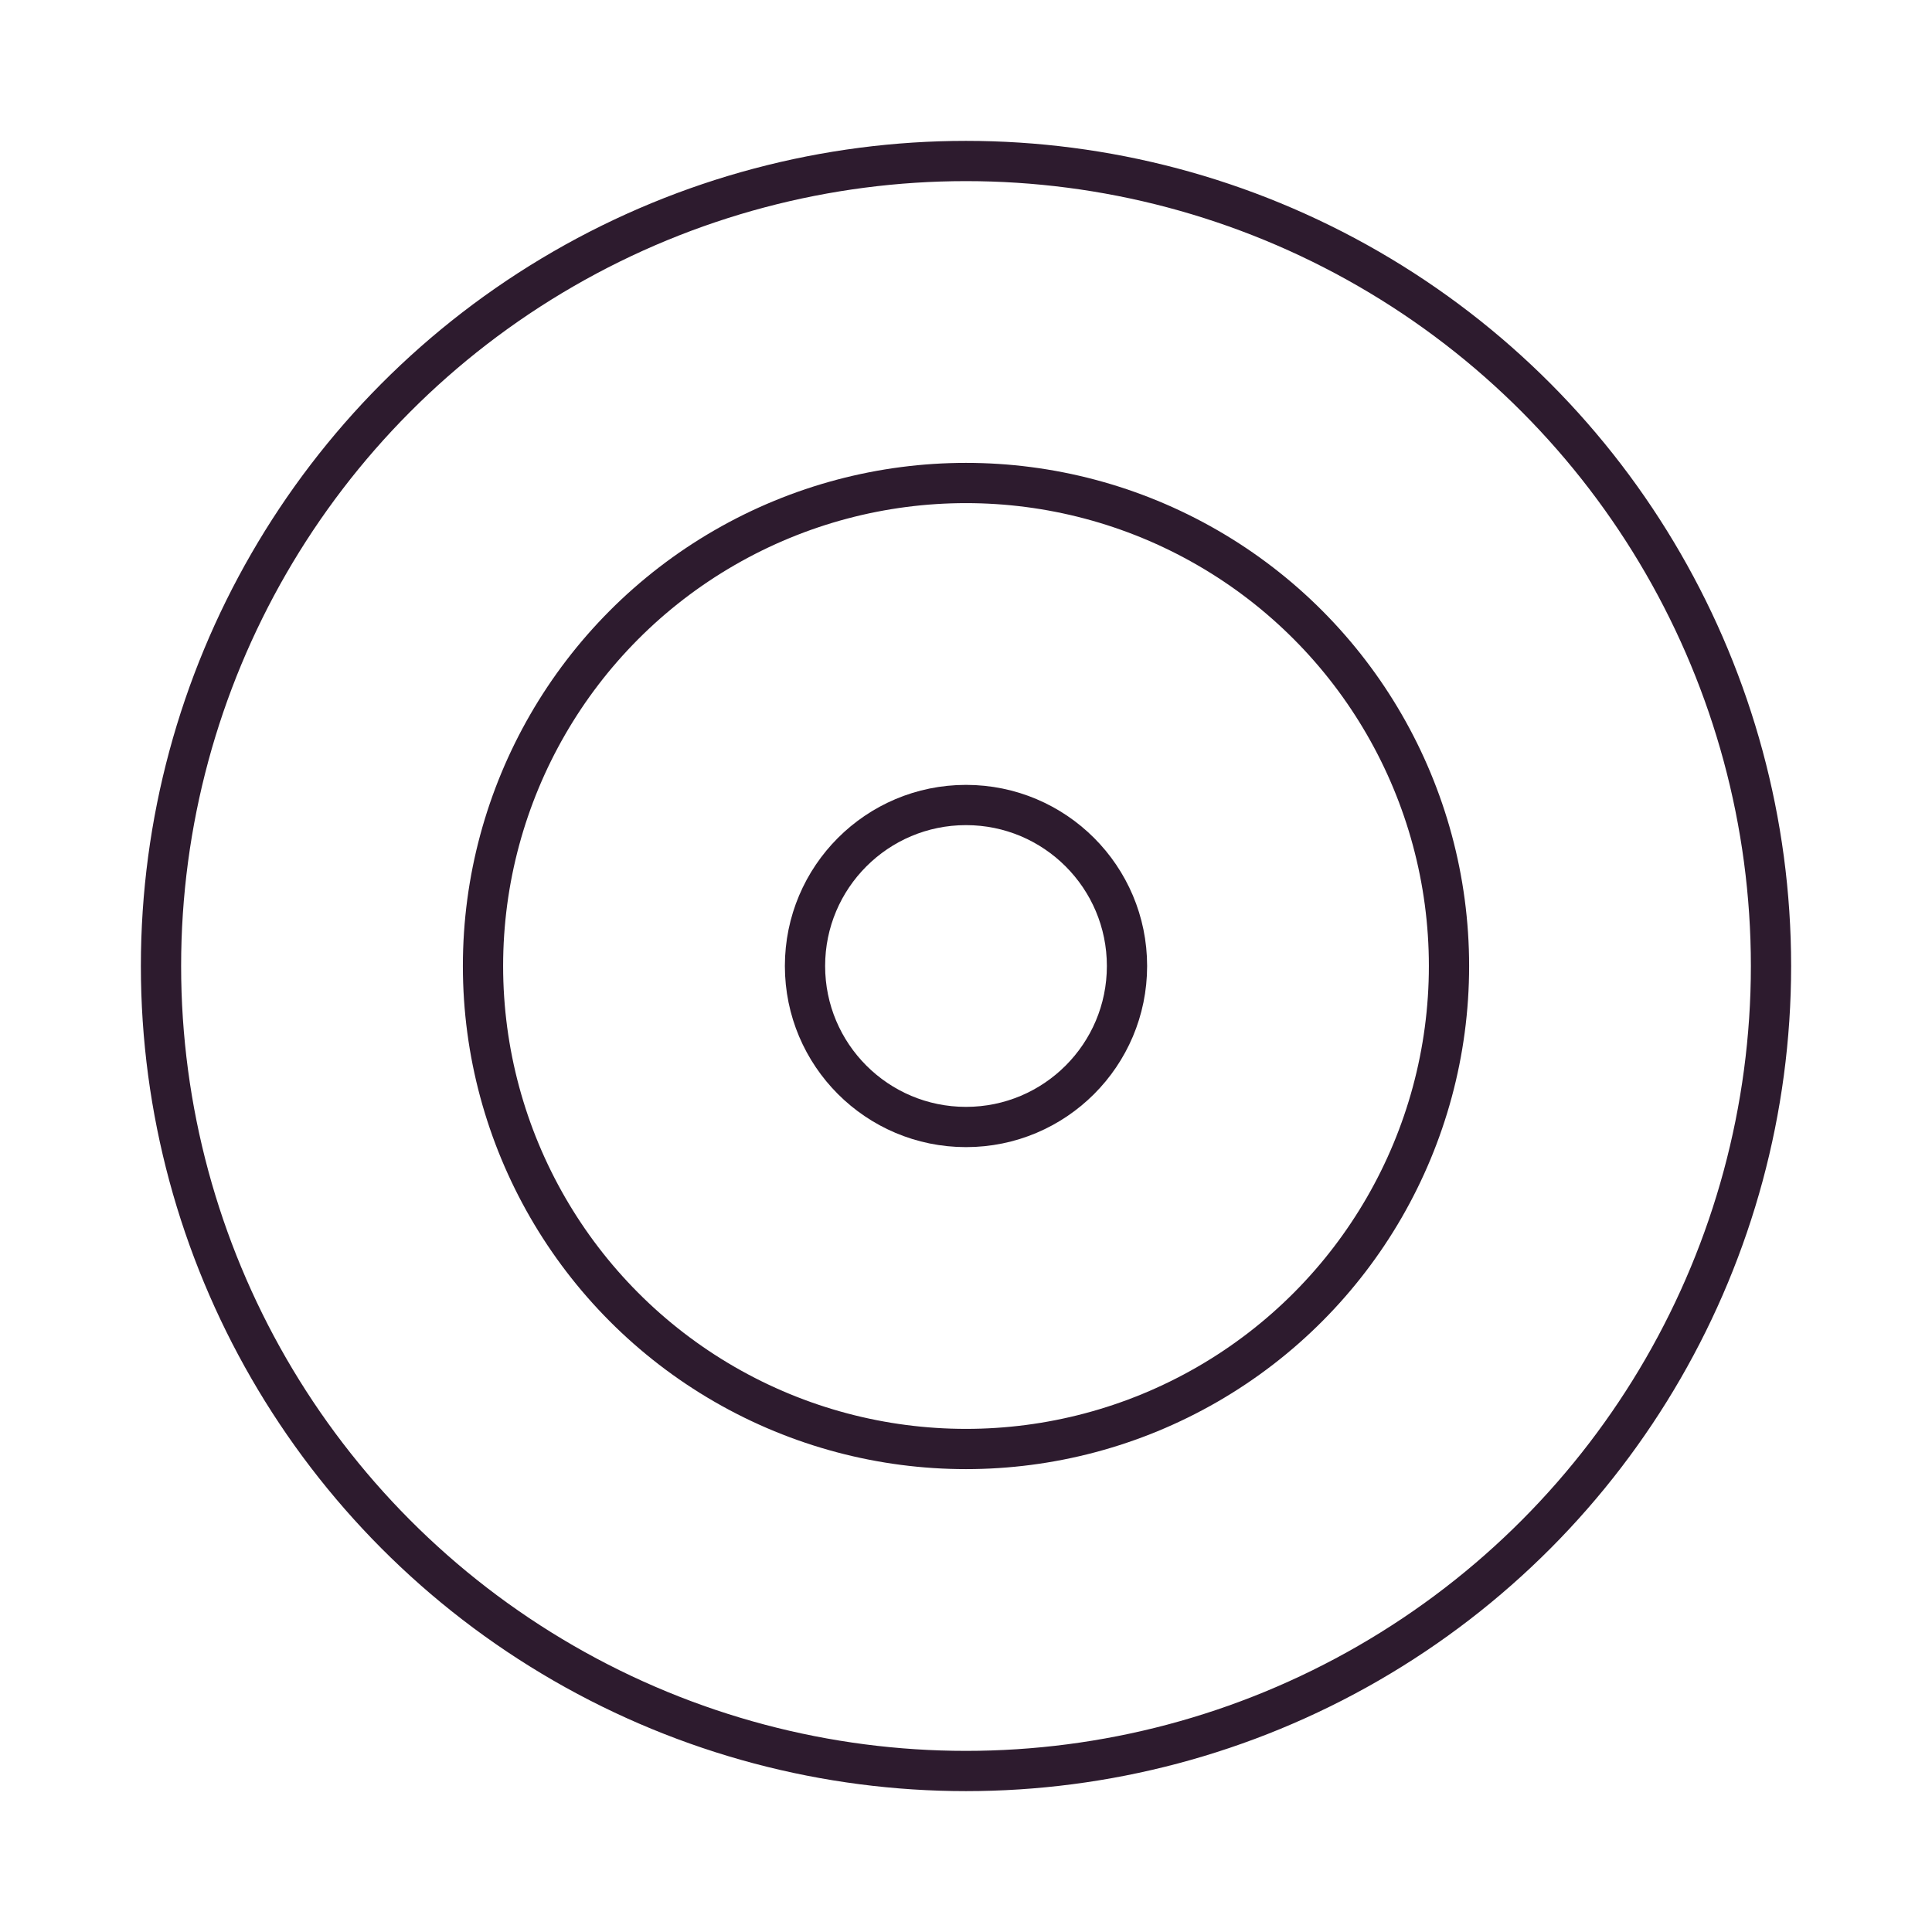
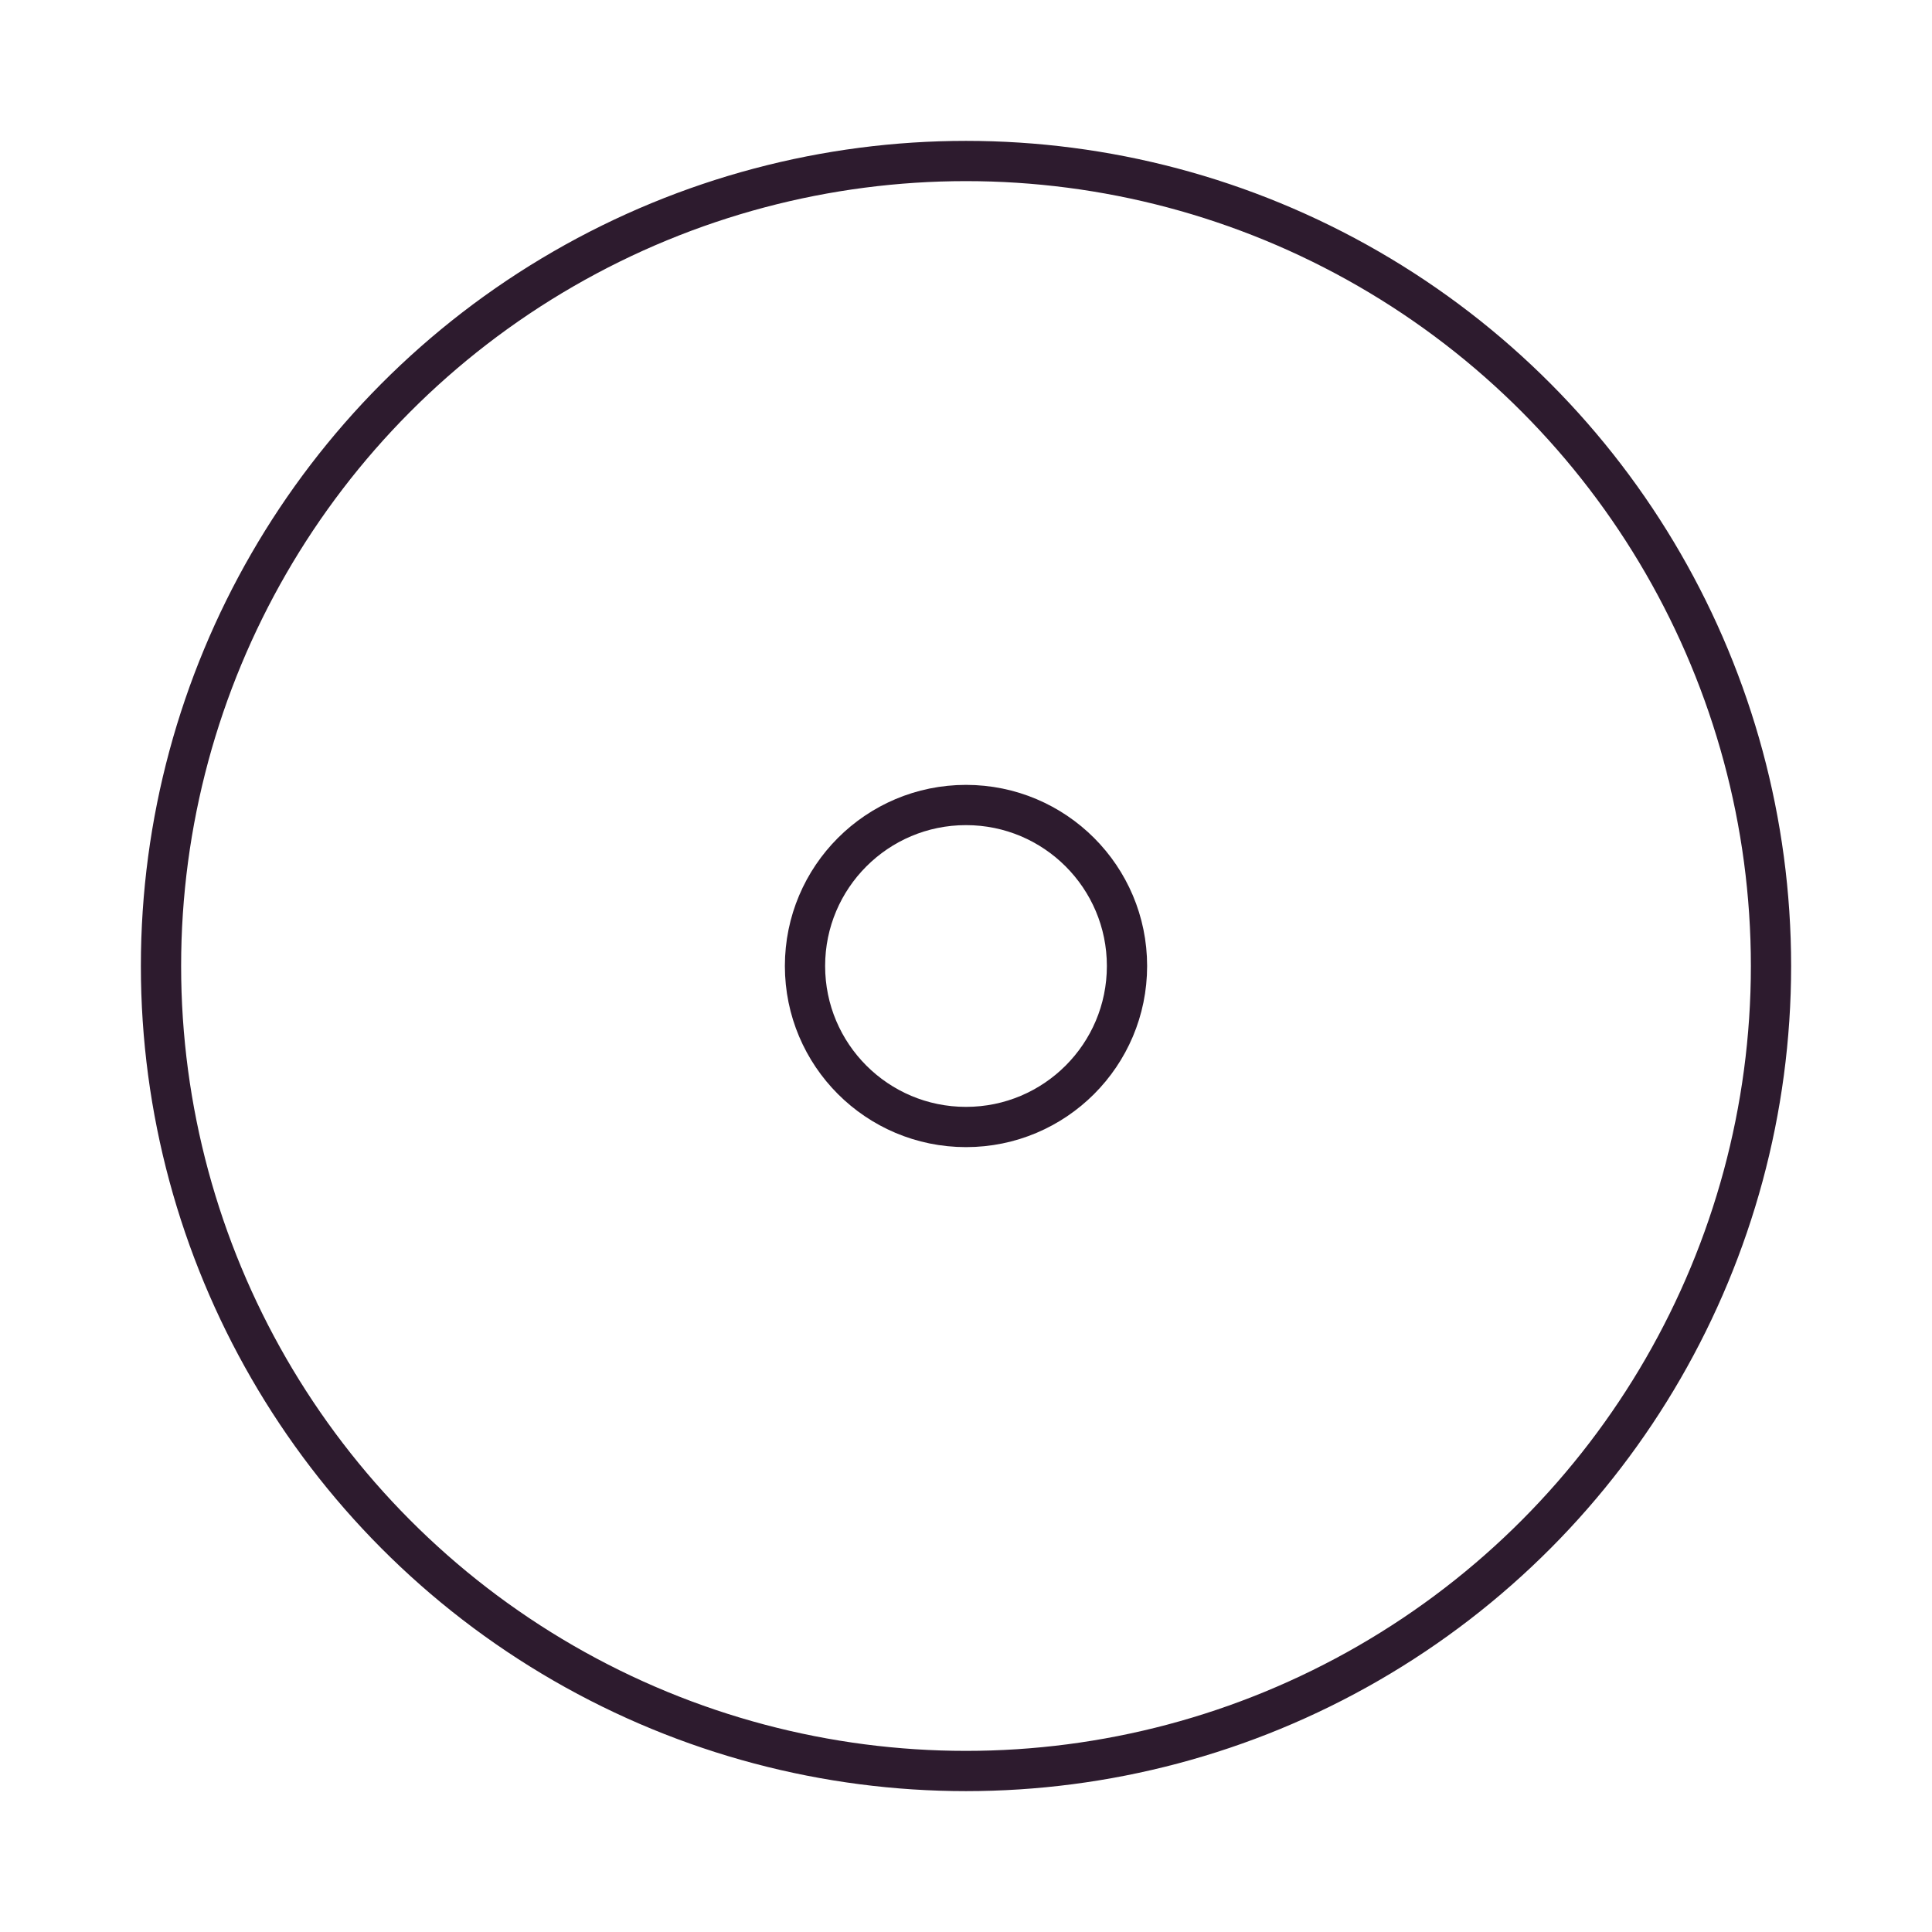
<svg xmlns="http://www.w3.org/2000/svg" width="56" height="56" viewBox="0 0 24 24" fill="none" stroke="#2D1B2E" stroke-width="0.5" stroke-linecap="round" stroke-linejoin="round" class="feather feather-target">
  <circle cx="12" cy="12" r="10" />
-   <circle cx="12" cy="12" r="6" />
  <circle cx="12" cy="12" r="2" />
</svg>